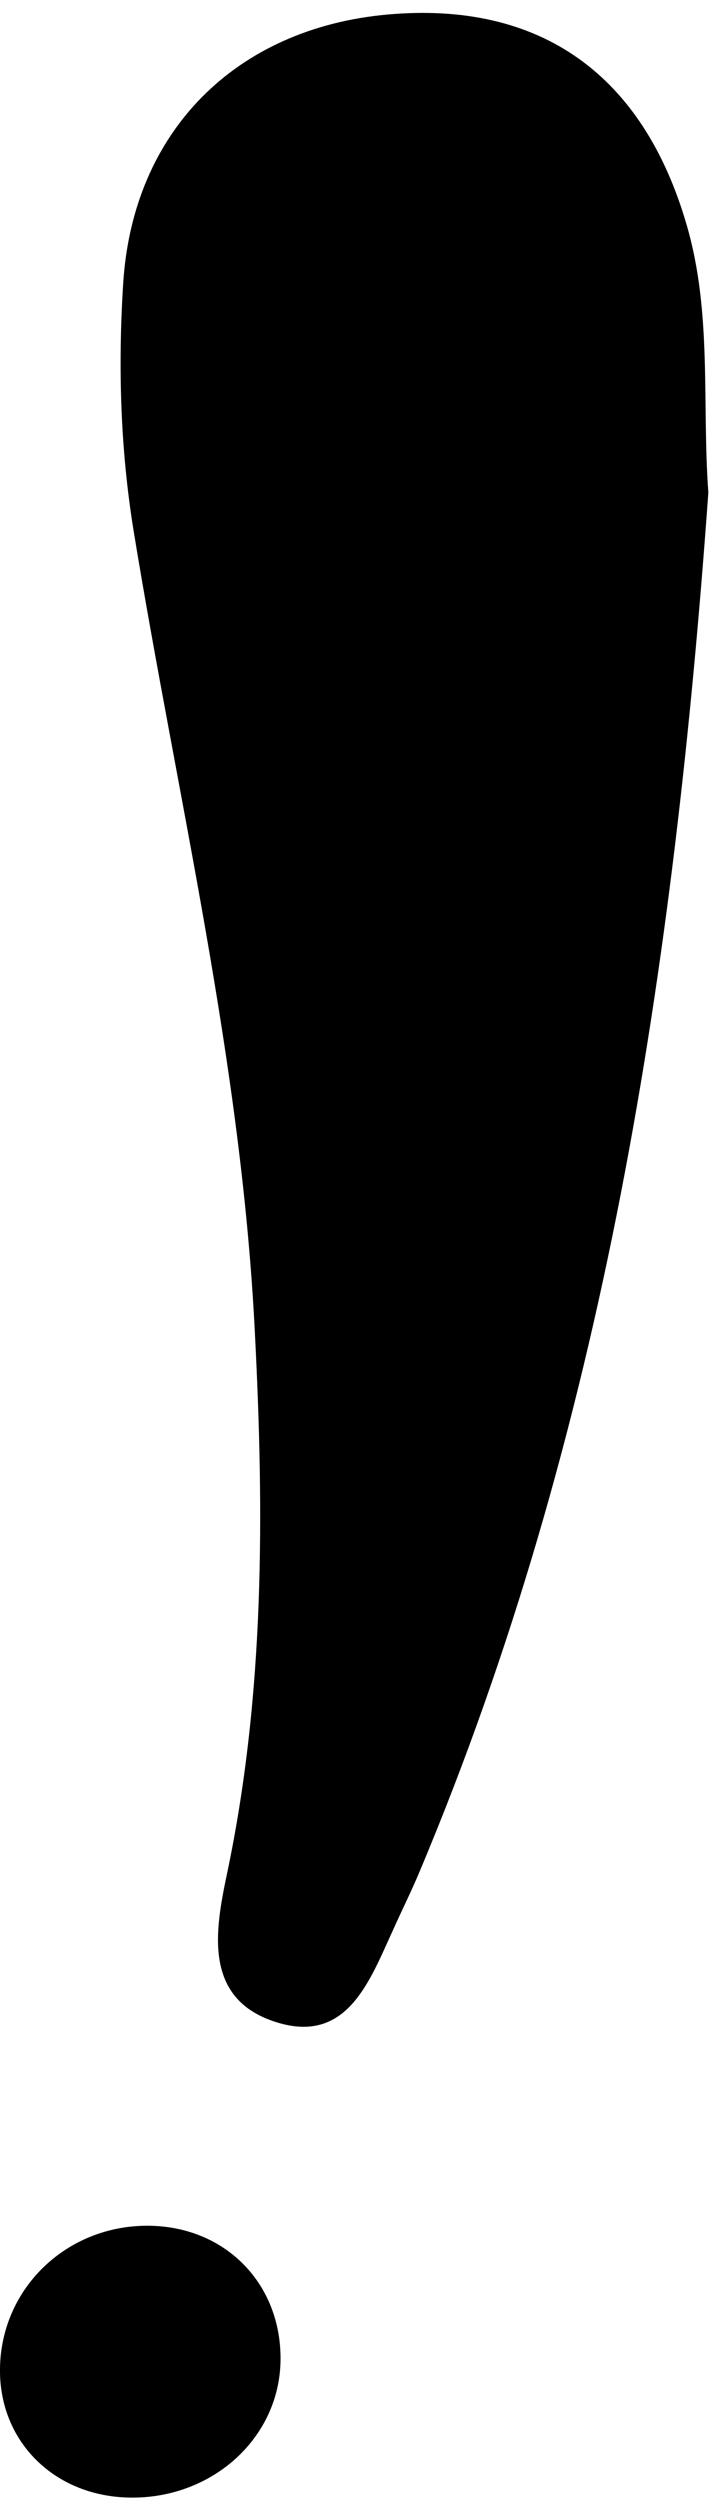
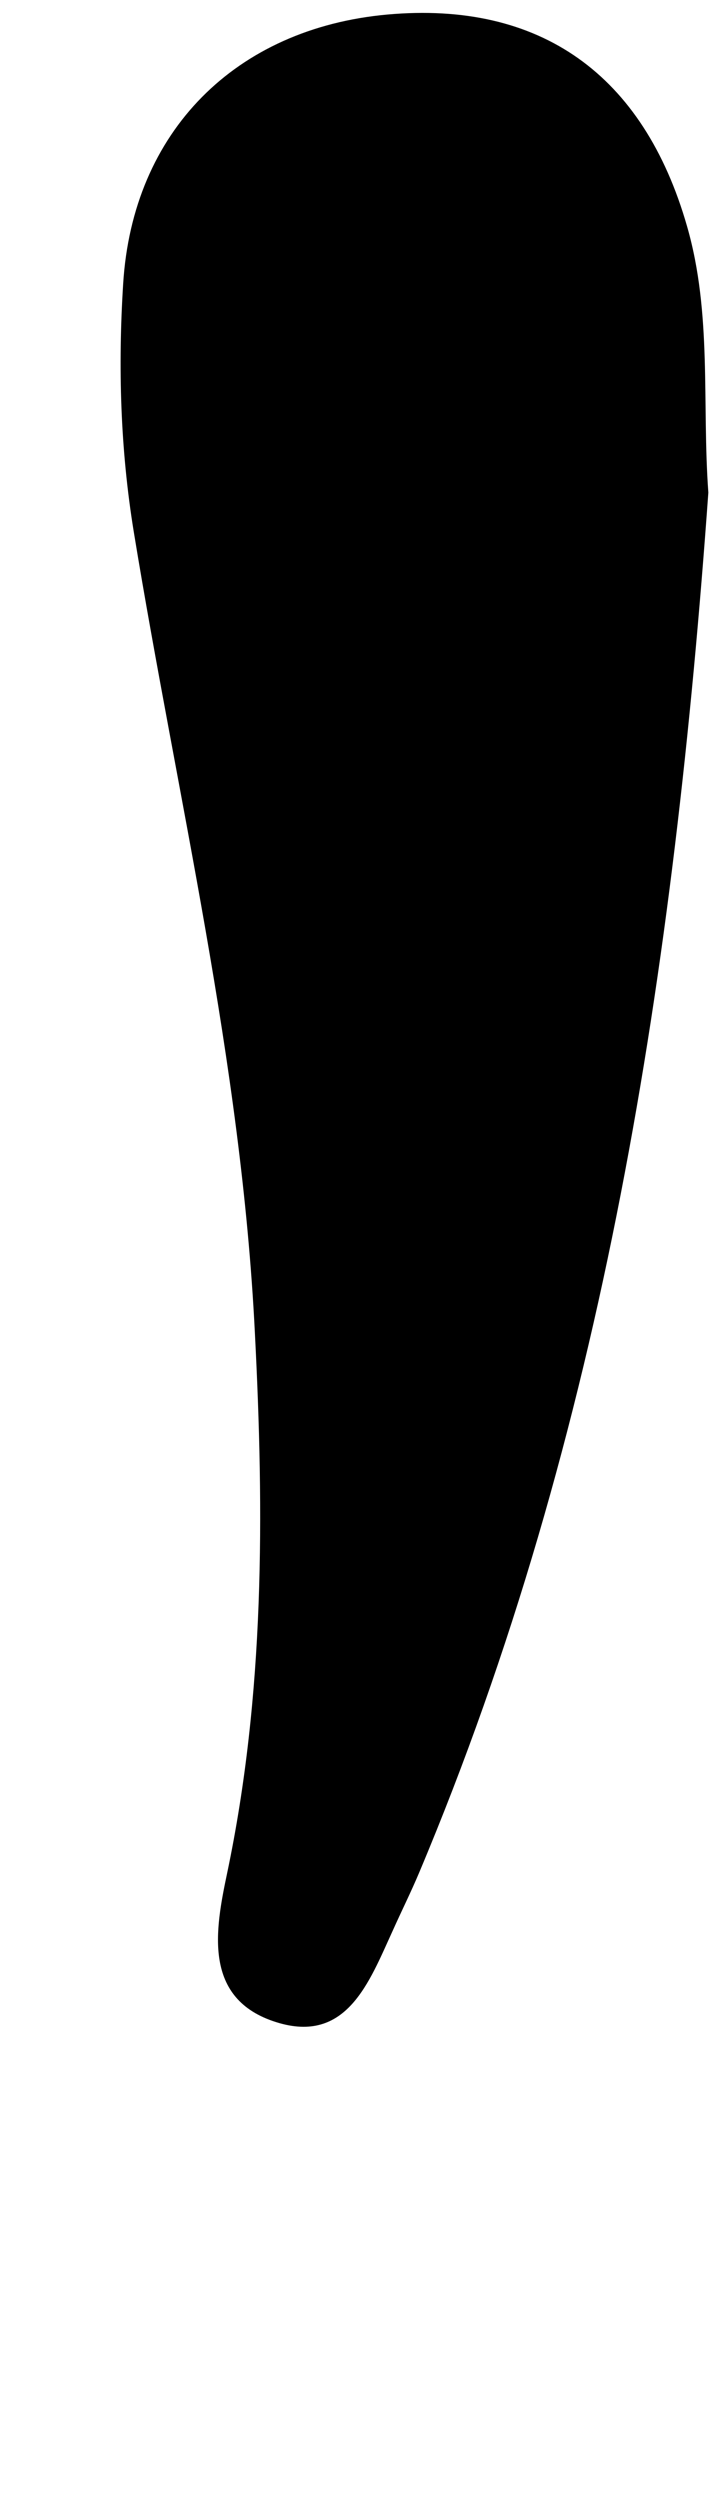
<svg xmlns="http://www.w3.org/2000/svg" fill="#000000" height="96.3" preserveAspectRatio="xMidYMid meet" version="1" viewBox="-0.0 -0.5 27.5 96.3" width="27.5" zoomAndPan="magnify">
  <g>
    <g>
      <g fill="#000000" id="change1_1">
        <path d="M27.32,18.48c-1.31,18.22-3.99,36.15-11.15,53.15-.32,.76-.69,1.5-1.03,2.26-.9,1.96-1.77,4.36-4.48,3.51-2.85-.89-2.36-3.56-1.9-5.74,1.45-6.9,1.43-13.84,1.07-20.83-.52-10.44-2.99-20.58-4.67-30.84-.52-3.18-.61-6.37-.41-9.55C5.11,4.56,9.09,.59,14.94,.06c5.89-.53,9.88,2.3,11.56,8.16,.97,3.37,.57,6.81,.82,10.25Z" />
-         <path d="M10.82,90.43c-.04,3.02-2.69,5.38-5.91,5.28C2.04,95.62-.04,93.51,0,90.74c.04-3.1,2.58-5.53,5.74-5.5,2.96,.03,5.12,2.24,5.08,5.19Z" />
      </g>
    </g>
  </g>
</svg>